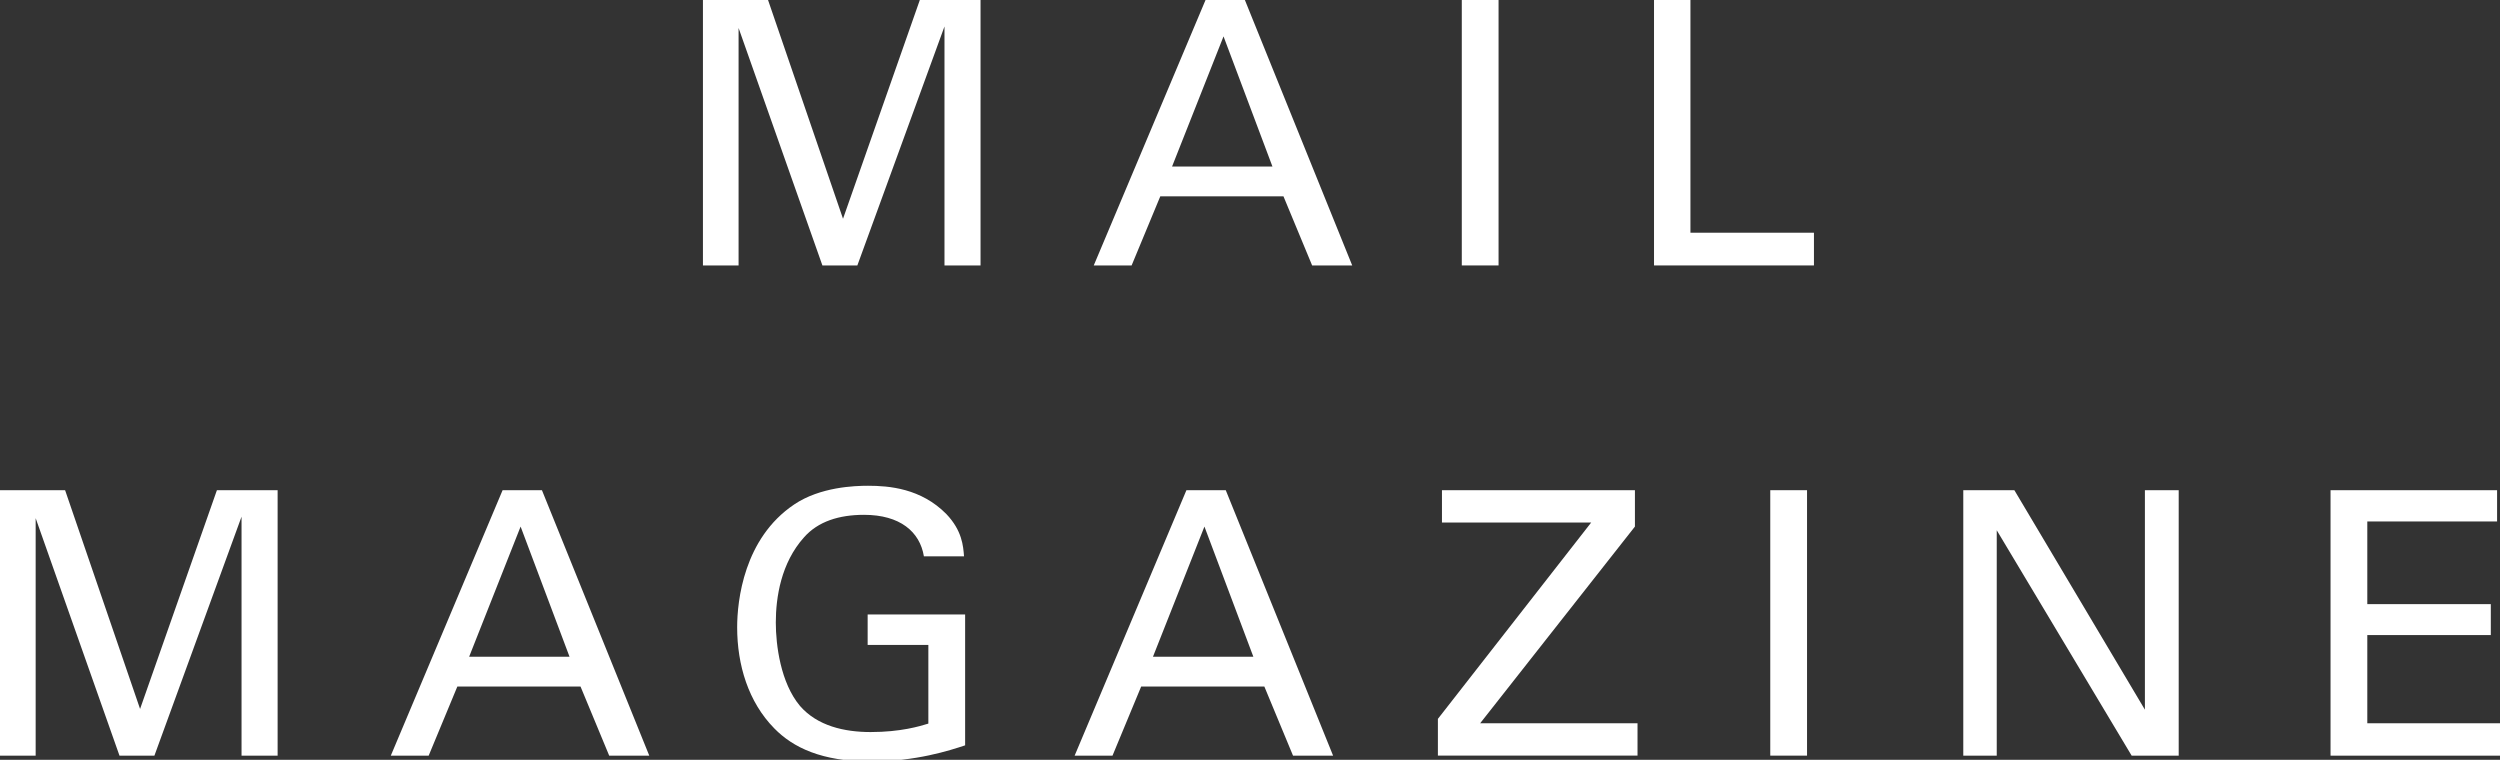
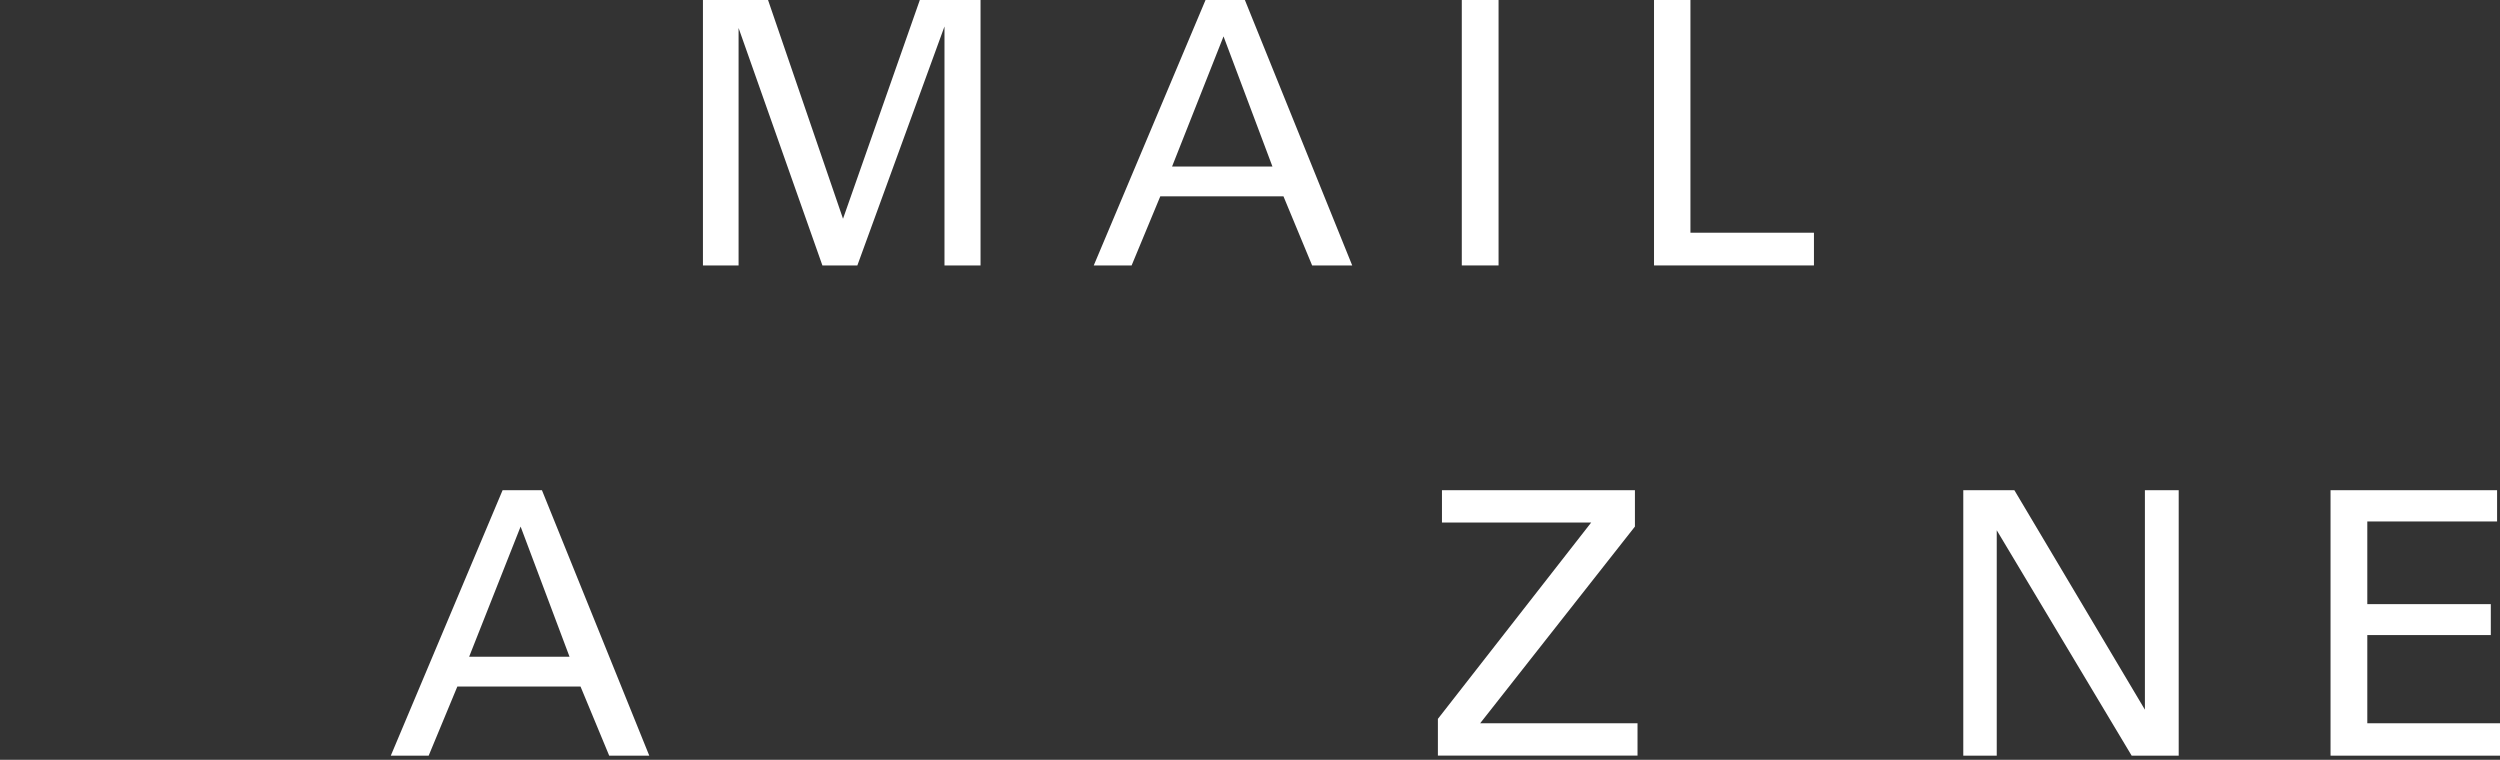
<svg xmlns="http://www.w3.org/2000/svg" version="1.1" x="0px" y="0px" width="102px" height="31px" viewBox="0 0 102 31" enable-background="new 0 0 102 31" xml:space="preserve">
  <rect x="0" y="0" width="102" height="31" fill="#333333" stroke="none" />
  <defs>
</defs>
  <path display="none" fill="#040000" d="M28.68,0h2.656l3.059,8.925L37.529,0h2.477v10.83h-1.471V1.08l-3.555,9.75h-1.426  l-3.42-9.689v9.689H28.68V0z" />
  <path display="none" fill="#040000" d="M49.186,0h1.605l4.379,10.83h-1.635l-1.17-2.82H47.34l-1.17,2.82h-1.545L49.186,0z   M47.82,6.795h4.096l-1.996-5.31L47.82,6.795z" />
  <path display="none" fill="#040000" d="M59.641,0h1.5v10.83h-1.5V0z" />
  <path display="none" fill="#040000" d="M67.484,0h1.486v9.495h5.039v1.335h-6.525V0z" />
  <path display="none" fill="#040000" d="M0,20h2.656l3.059,8.925L8.85,20h2.477v10.83H9.855v-9.75l-3.555,9.75H4.875l-3.42-9.689  v9.689H0V20z" />
  <path display="none" fill="#040000" d="M20.506,20h1.605l4.379,10.83h-1.635l-1.17-2.82H18.66l-1.17,2.82h-1.545L20.506,20z   M19.141,26.795h4.096l-1.996-5.311L19.141,26.795z" />
  <path display="none" fill="#040000" d="M37.695,22.699c-0.164-1.004-0.975-1.694-2.443-1.694c-1.021,0-1.875,0.271-2.445,0.915  c-0.945,1.05-1.154,2.46-1.154,3.48c0,0.914,0.193,2.459,0.988,3.404c0.705,0.811,1.801,1.064,2.881,1.064  c1.23,0,2.01-0.239,2.355-0.345v-3.21H35.4V25.07h3.977v5.34c-0.631,0.209-2.012,0.659-3.855,0.659c-1.996,0-3.166-0.569-3.93-1.35  c-1.064-1.08-1.516-2.595-1.516-4.125c0-1.08,0.27-3.63,2.324-5.01c1.066-0.72,2.477-0.765,3.016-0.765  c0.855,0,2.16,0.104,3.195,1.154c0.645,0.676,0.689,1.305,0.721,1.725H37.695z" />
  <path display="none" fill="#040000" d="M48.406,20h1.605l4.379,10.83h-1.635l-1.17-2.82h-5.025l-1.17,2.82h-1.545L48.406,20z   M47.041,26.795h4.096l-1.996-5.311L47.041,26.795z" />
  <path display="none" fill="#040000" d="M58.666,29.33l6.254-8.01h-6.088V20h7.873v1.484l-6.314,8.025h6.42v1.32h-8.145V29.33z" />
  <path display="none" fill="#040000" d="M72.227,20h1.5v10.83h-1.5V20z" />
  <path display="none" fill="#040000" d="M80.102,20h2.084l5.326,8.955V20h1.379v10.83h-1.92l-5.504-9.195v9.195h-1.365V20z" />
  <path display="none" fill="#040000" d="M95.086,20h6.795v1.275h-5.295v3.375h5.039v1.26h-5.039v3.6H102v1.32h-6.914V20z" />
  <path fill="#FFFFFF" d="M28.68,0h2.656l3.059,8.925L37.529,0h2.477v10.83h-1.471V1.08l-3.555,9.75h-1.426l-3.42-9.689v9.689H28.68V0  z" />
  <path fill="#FFFFFF" d="M49.186,0h1.605l4.379,10.83h-1.635l-1.17-2.82H47.34l-1.17,2.82h-1.545L49.186,0z M47.82,6.795h4.096  l-1.996-5.31L47.82,6.795z" />
  <path fill="#FFFFFF" d="M59.641,0h1.5v10.83h-1.5V0z" />
  <path fill="#FFFFFF" d="M67.484,0h1.486v9.495h5.039v1.335h-6.525V0z" />
-   <path fill="#FFFFFF" d="M0,20h2.656l3.059,8.925L8.85,20h2.477v10.83H9.855v-9.75l-3.555,9.75H4.875l-3.42-9.689v9.689H0V20z" />
  <path fill="#FFFFFF" d="M20.506,20h1.605l4.379,10.83h-1.635l-1.17-2.82H18.66l-1.17,2.82h-1.545L20.506,20z M19.141,26.795h4.096  l-1.996-5.311L19.141,26.795z" />
-   <path fill="#FFFFFF" d="M37.695,22.699c-0.164-1.004-0.975-1.694-2.443-1.694c-1.021,0-1.875,0.271-2.445,0.915  c-0.945,1.05-1.154,2.46-1.154,3.48c0,0.914,0.193,2.459,0.988,3.404c0.705,0.811,1.801,1.064,2.881,1.064  c1.23,0,2.01-0.239,2.355-0.345v-3.21H35.4V25.07h3.977v5.34c-0.631,0.209-2.012,0.659-3.855,0.659c-1.996,0-3.166-0.569-3.93-1.35  c-1.064-1.08-1.516-2.595-1.516-4.125c0-1.08,0.27-3.63,2.324-5.01c1.066-0.72,2.477-0.765,3.016-0.765  c0.855,0,2.16,0.104,3.195,1.154c0.645,0.676,0.689,1.305,0.721,1.725H37.695z" />
-   <path fill="#FFFFFF" d="M48.406,20h1.605l4.379,10.83h-1.635l-1.17-2.82h-5.025l-1.17,2.82h-1.545L48.406,20z M47.041,26.795h4.096  l-1.996-5.311L47.041,26.795z" />
  <path fill="#FFFFFF" d="M58.666,29.33l6.254-8.01h-6.088V20h7.873v1.484l-6.314,8.025h6.42v1.32h-8.145V29.33z" />
-   <path fill="#FFFFFF" d="M72.227,20h1.5v10.83h-1.5V20z" />
  <path fill="#FFFFFF" d="M80.102,20h2.084l5.326,8.955V20h1.379v10.83h-1.92l-5.504-9.195v9.195h-1.365V20z" />
  <path fill="#FFFFFF" d="M95.086,20h6.795v1.275h-5.295v3.375h5.039v1.26h-5.039v3.6H102v1.32h-6.914V20z" />
</svg>